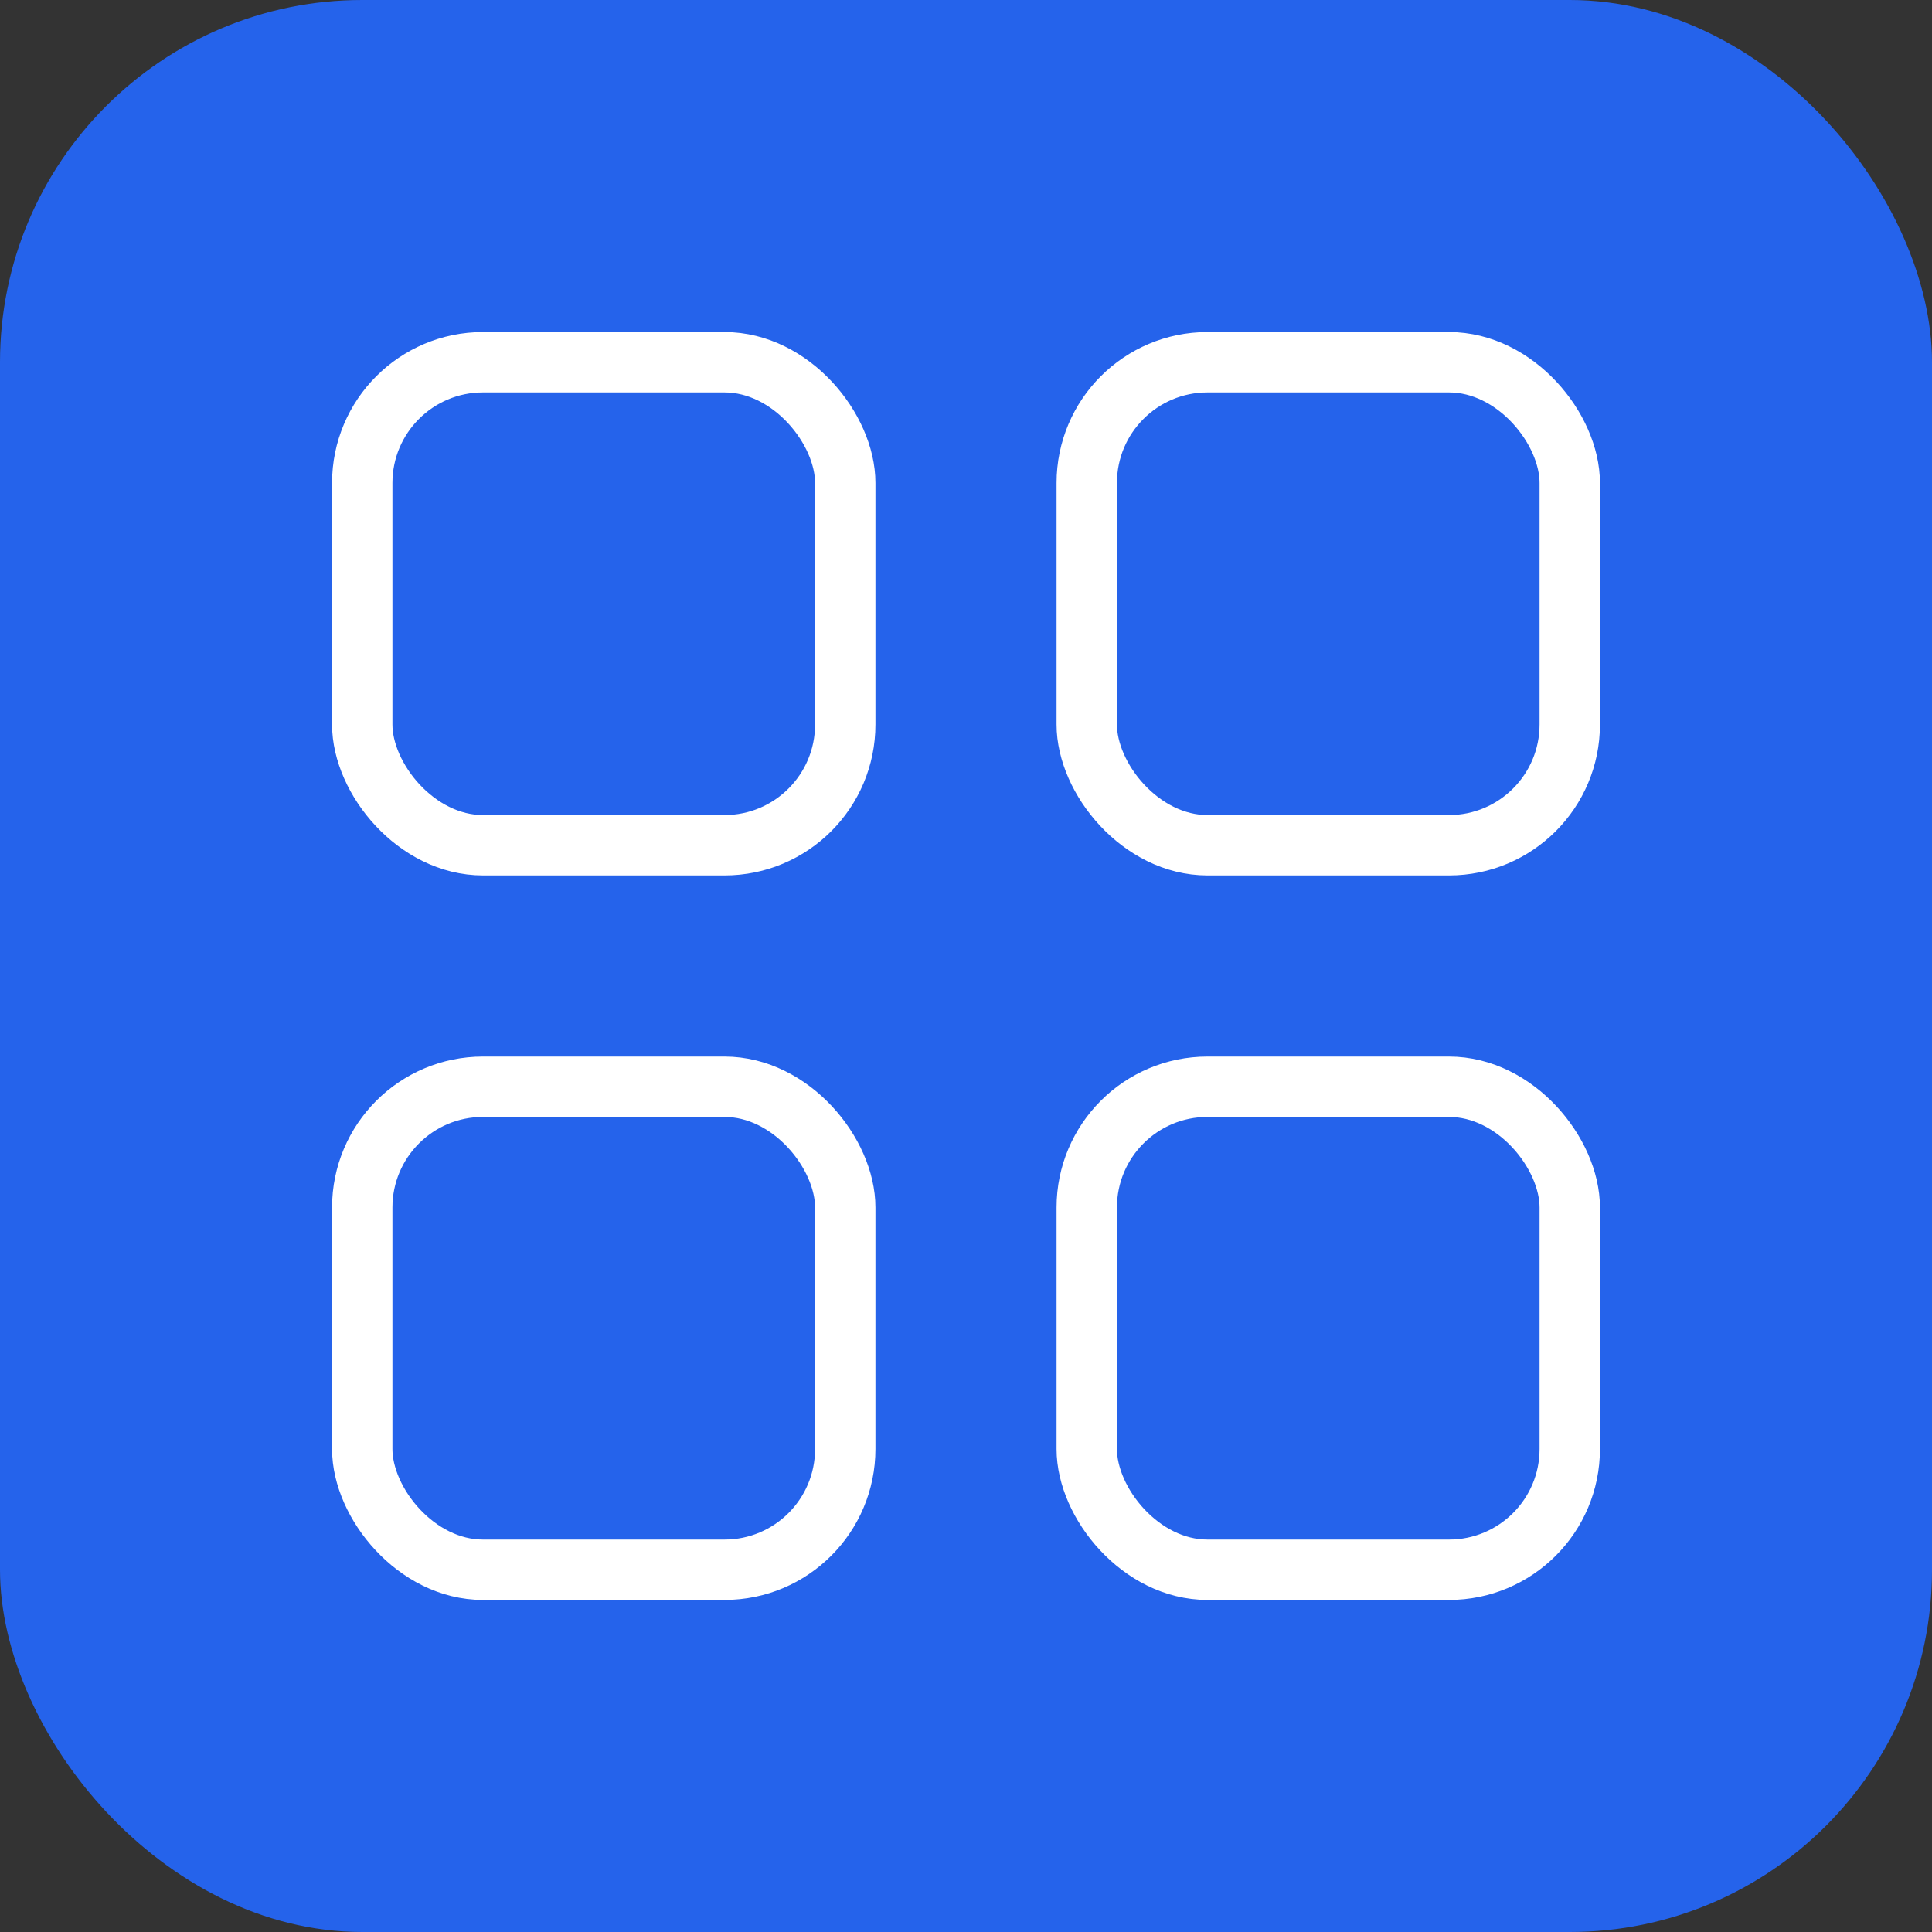
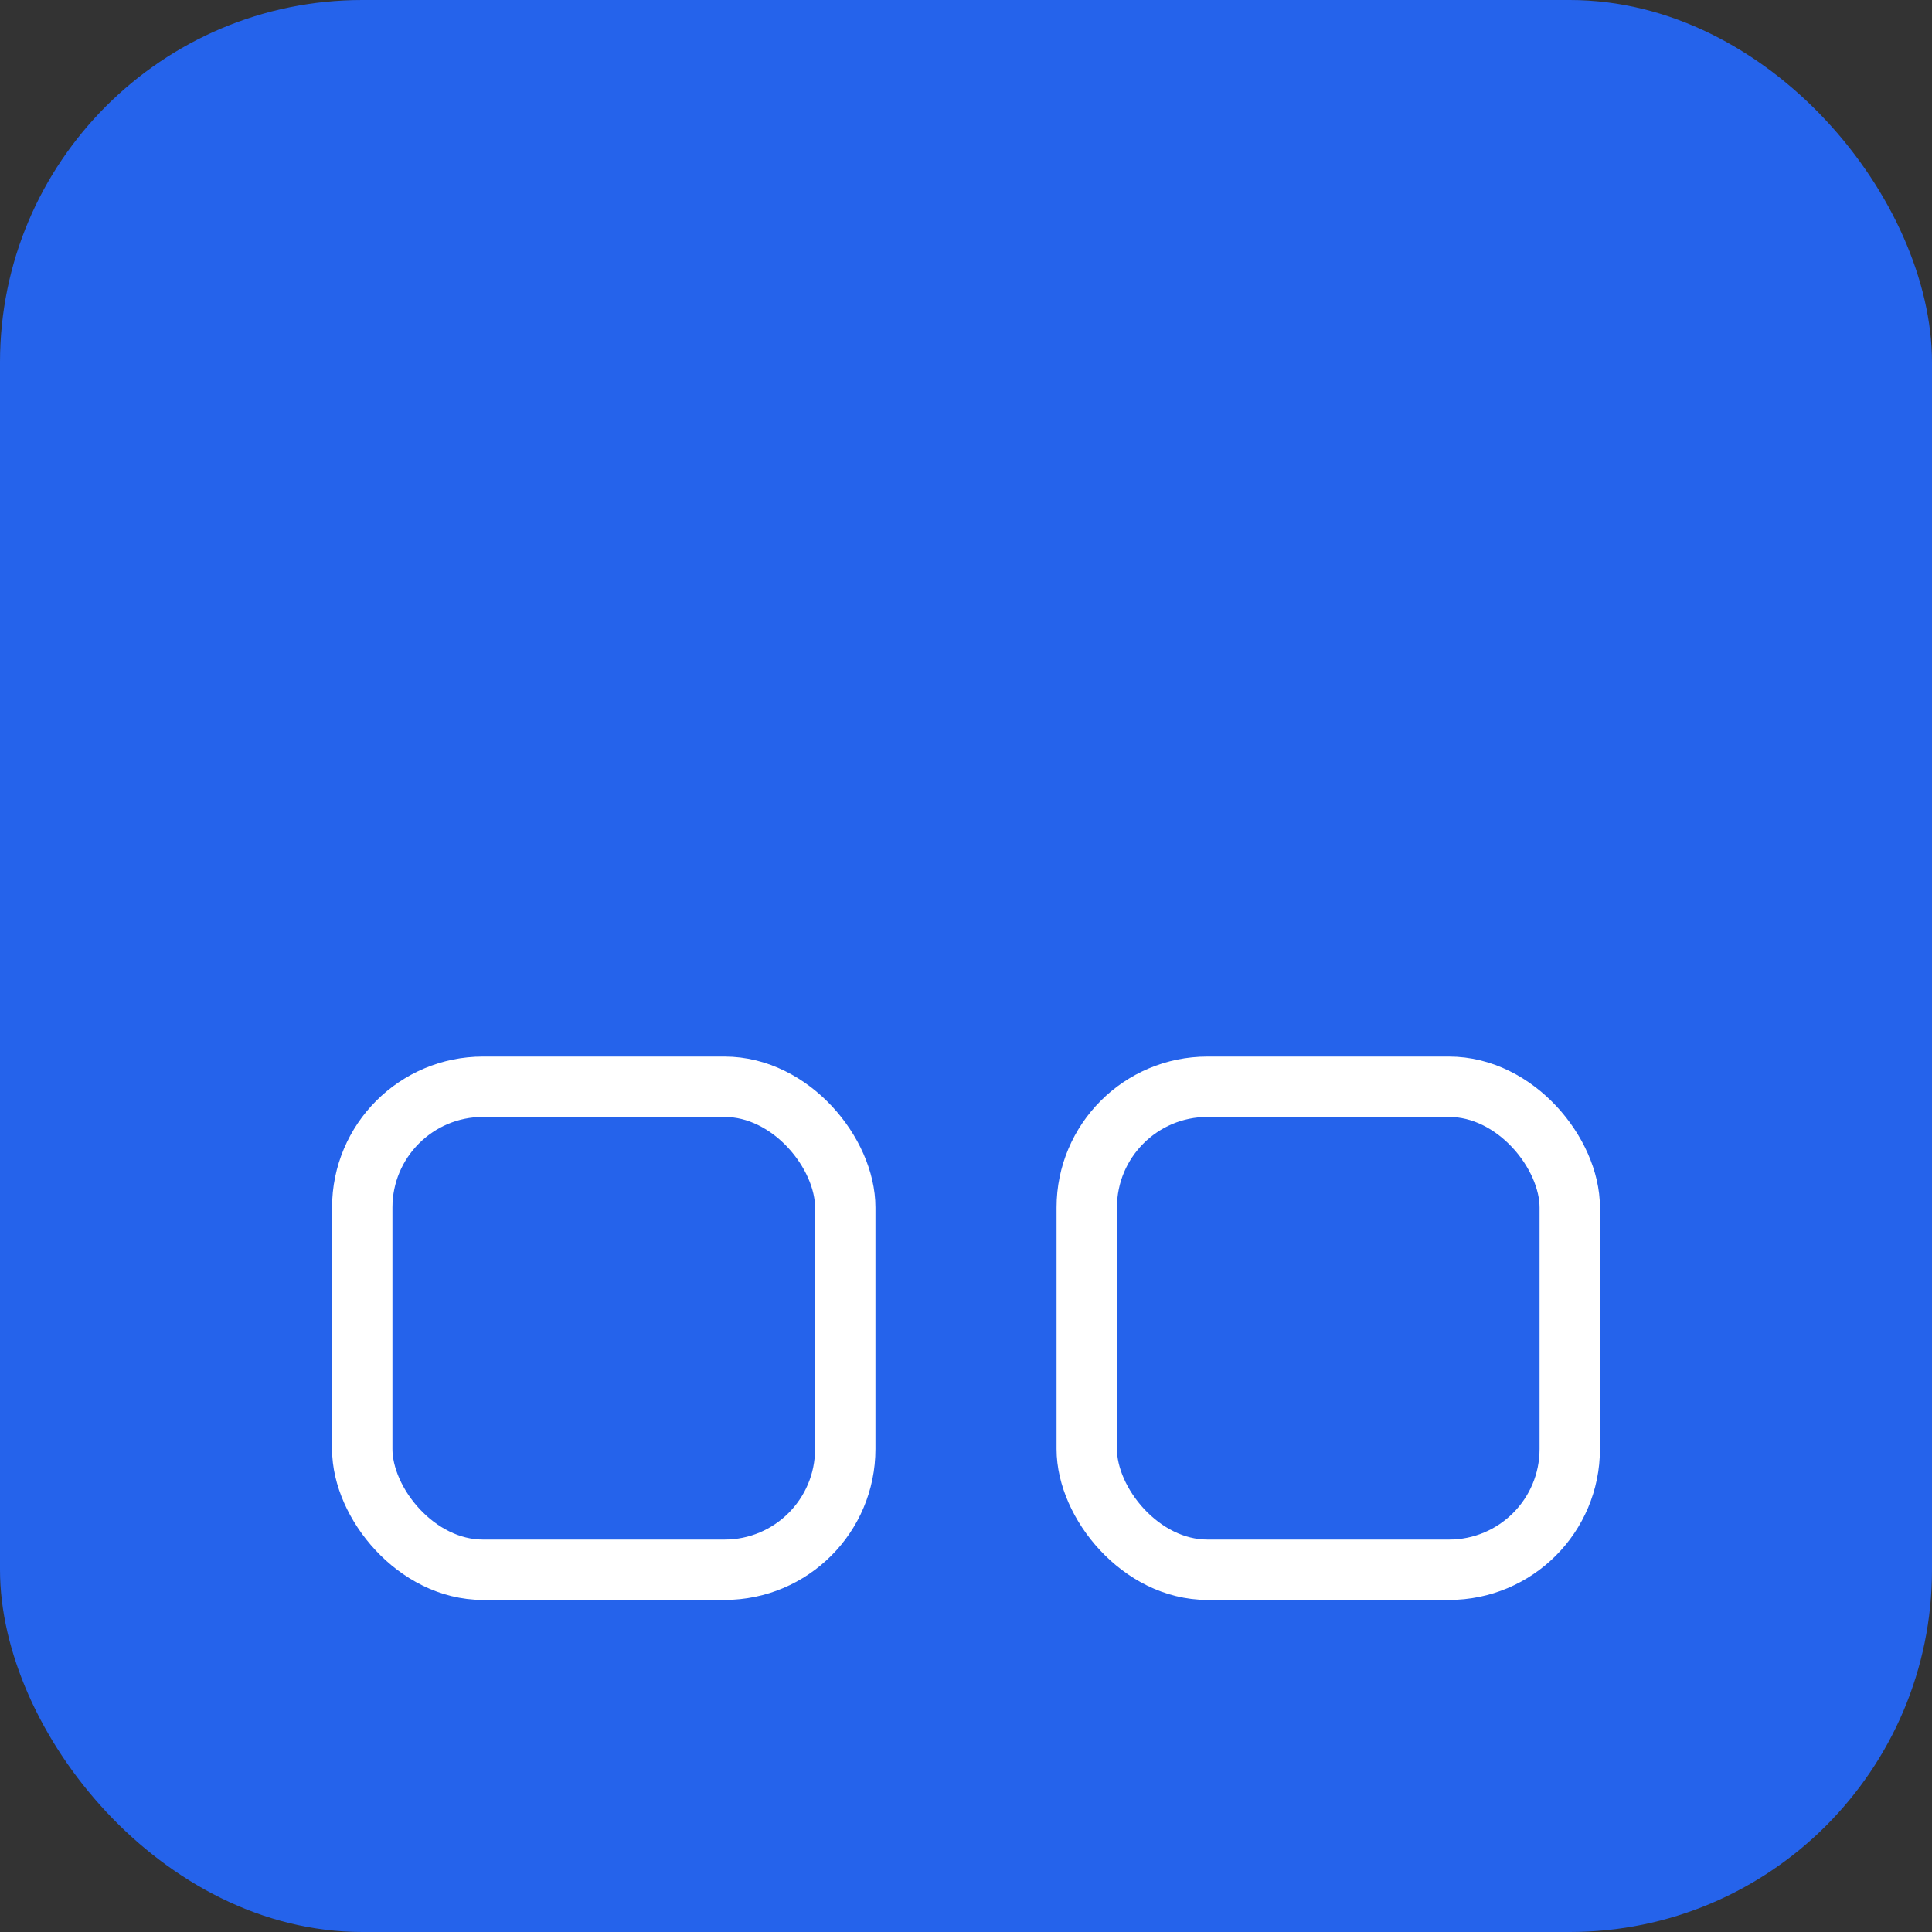
<svg xmlns="http://www.w3.org/2000/svg" width="64" height="64" viewBox="0 0 64 64" fill="none">
  <rect x="0" y="0" width="64" height="64" fill="#333333" stroke="none" />
  <rect width="64" height="64" rx="12" fill="#2563eb" />
-   <rect x="12" y="12" width="16" height="16" rx="4" stroke="white" stroke-width="2" />
-   <rect x="36" y="12" width="16" height="16" rx="4" stroke="white" stroke-width="2" />
  <rect x="12" y="36" width="16" height="16" rx="4" stroke="white" stroke-width="2" />
  <rect x="36" y="36" width="16" height="16" rx="4" stroke="white" stroke-width="2" />
</svg>